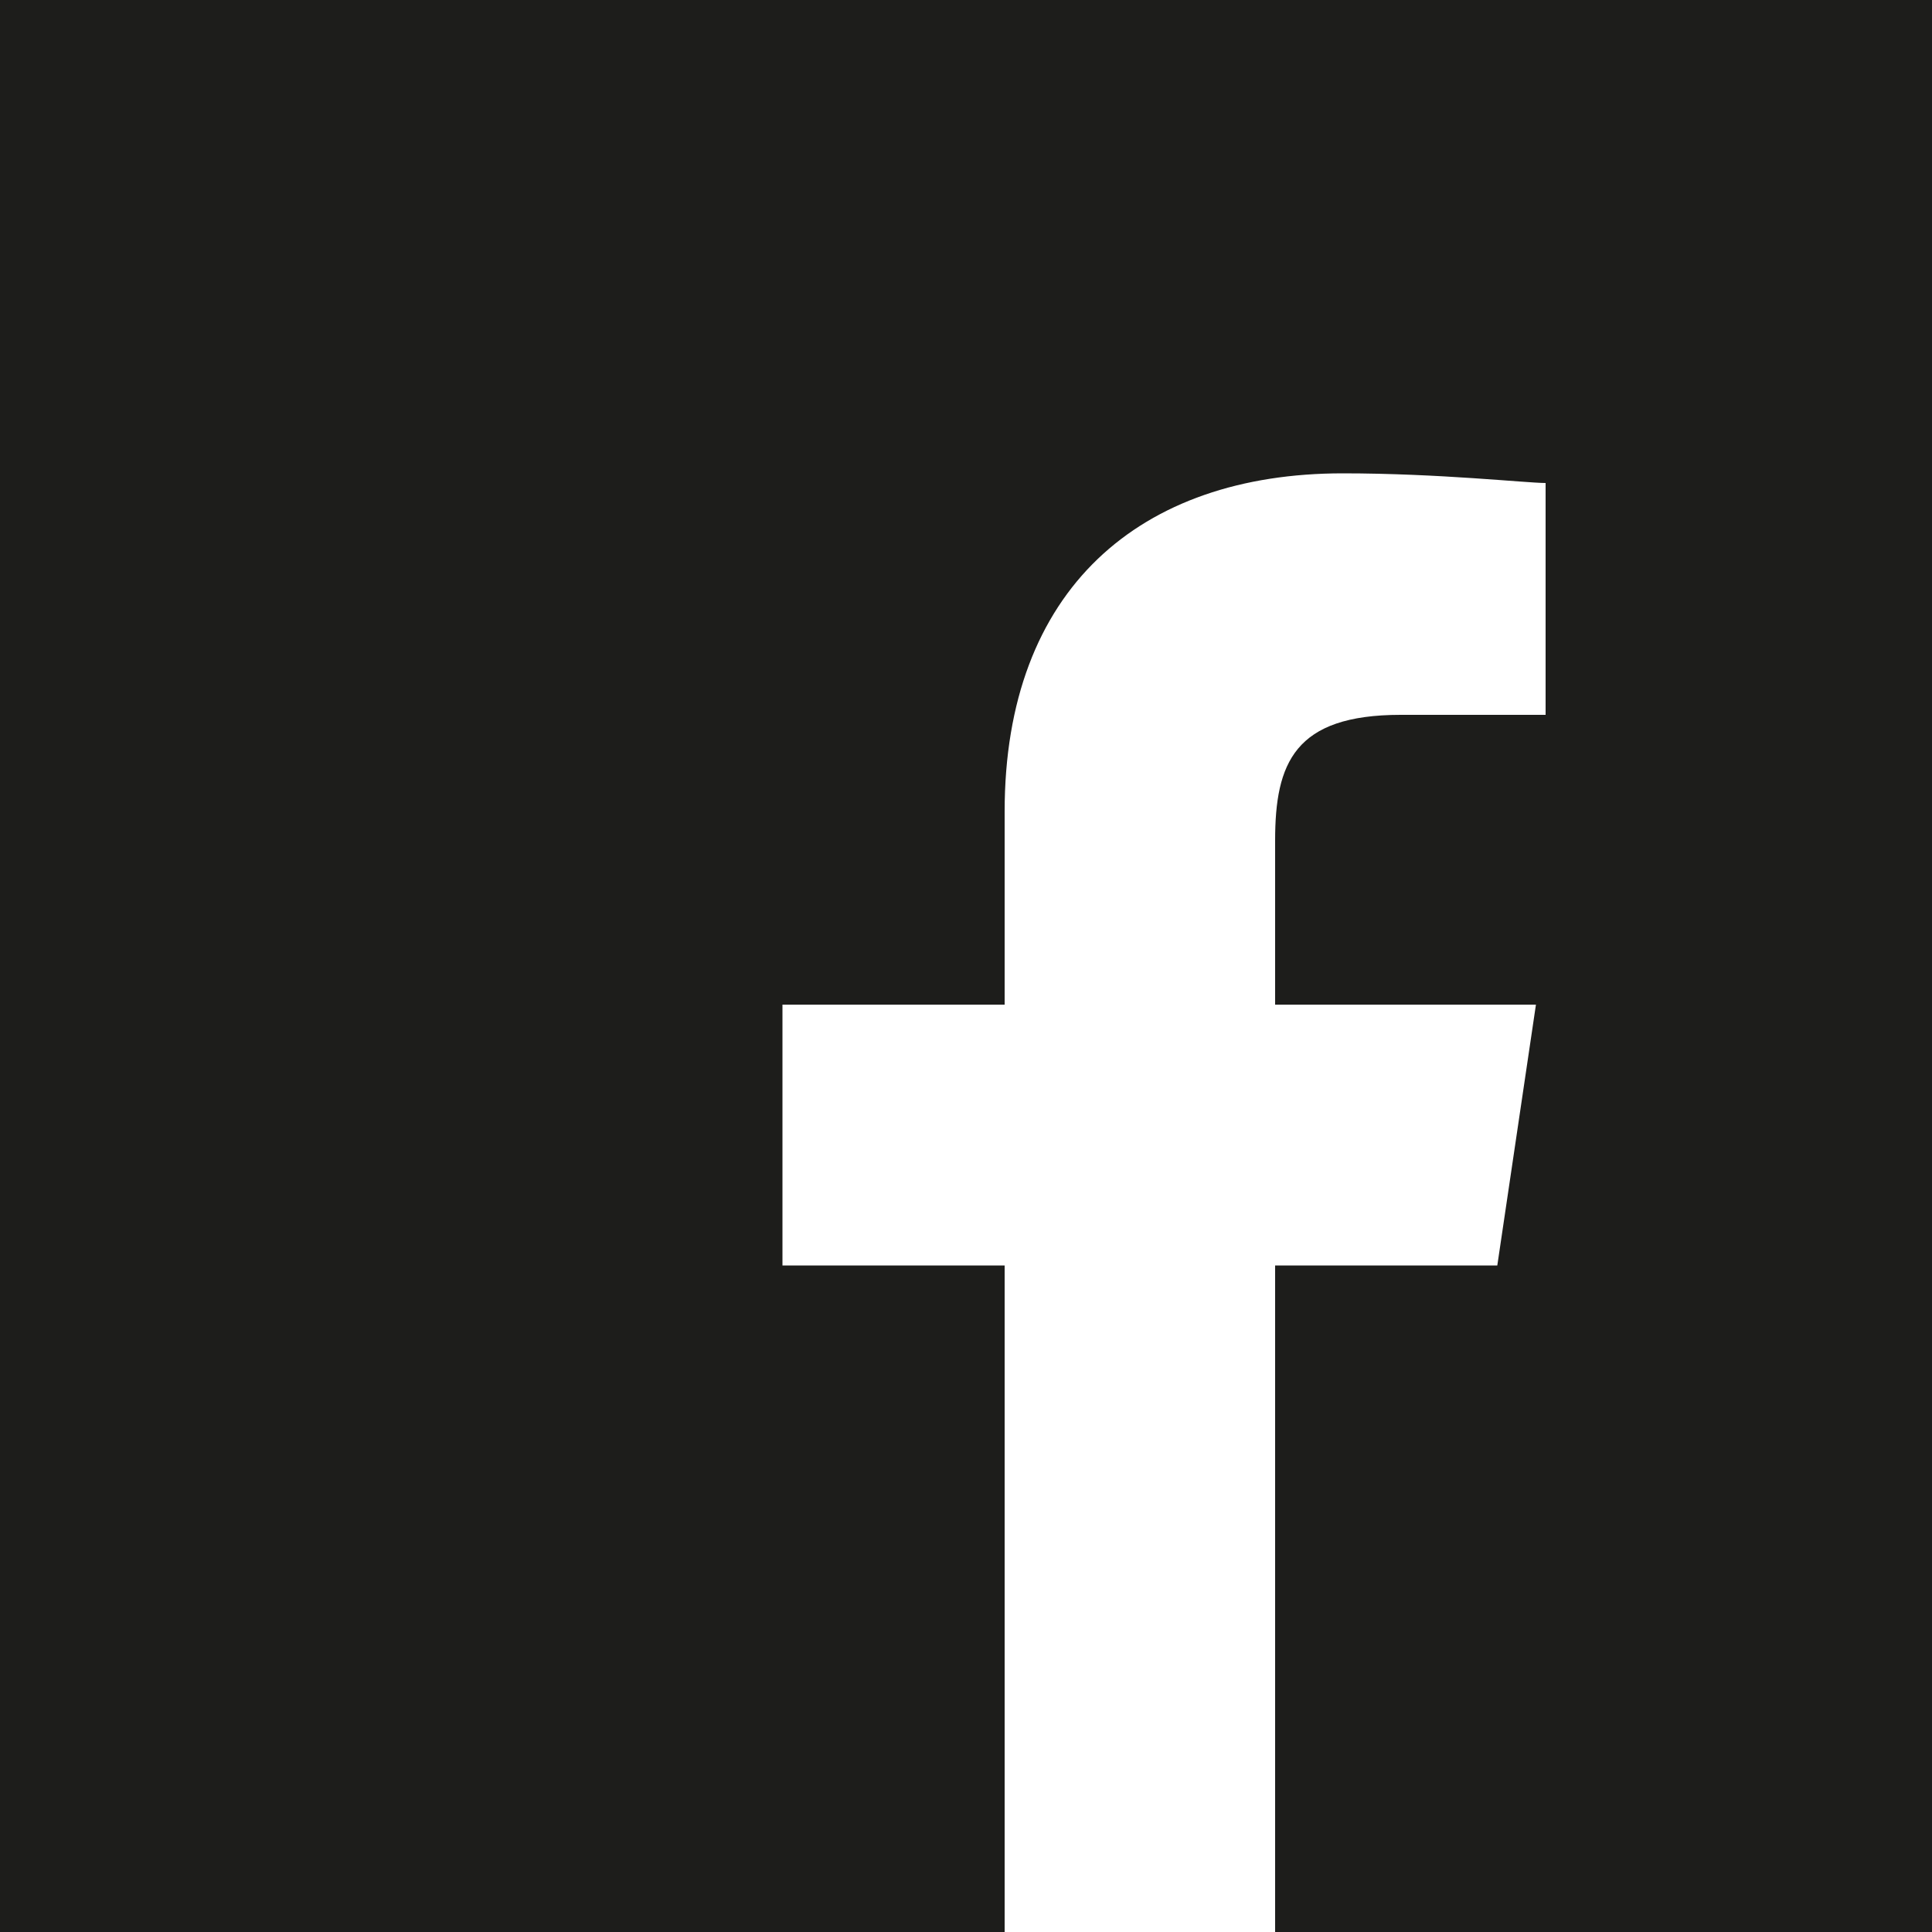
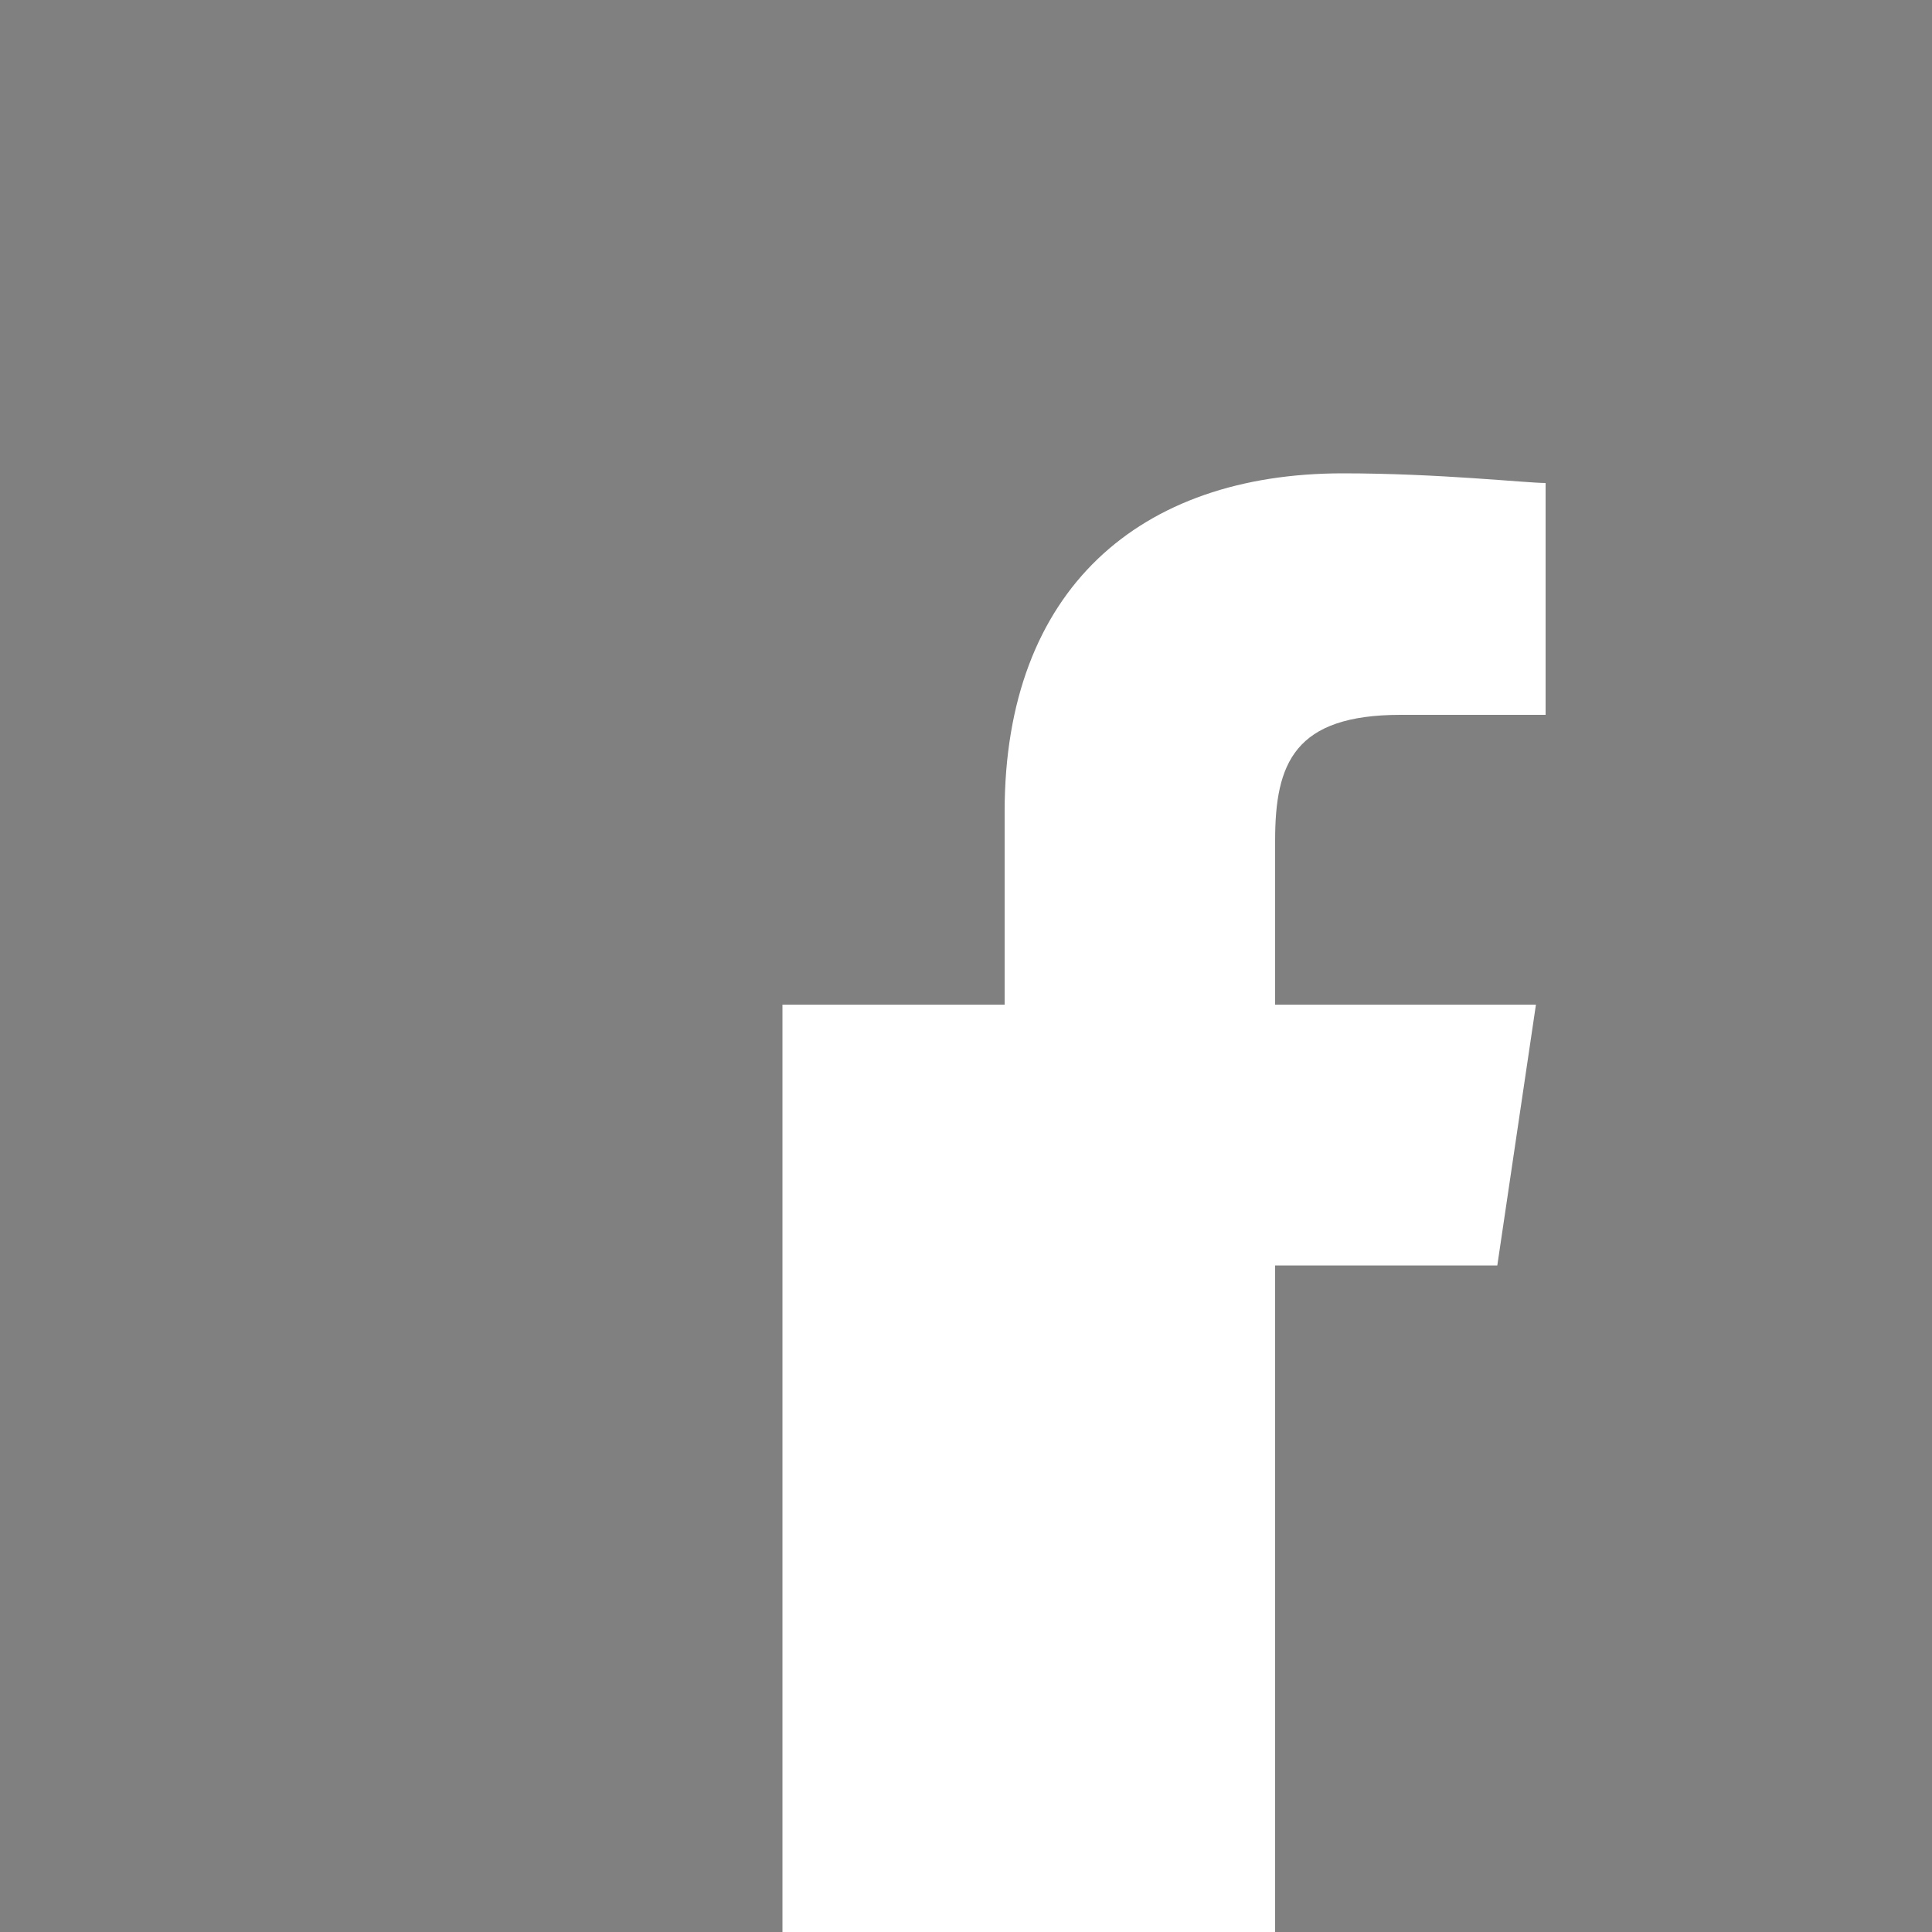
<svg xmlns="http://www.w3.org/2000/svg" version="1.1" id="Ebene_1" x="0px" y="0px" viewBox="0 0 20 20" enable-background="new 0 0 20 20" xml:space="preserve">
  <rect x="0" y="0" width="20" height="20" fill="#808080" stroke="none" />
-   <polygon fill="#1D1D1B" points="0,0 0,0.3 0,3.1 0,20 20,20 20,3.1 20,0.3 20,0 " />
-   <path fill="#FFFFFF" d="M13.2,20v-6.9h2.3l0.4-2.7h-2.7V8.7c0-0.8,0.2-1.3,1.3-1.3H16V5c-0.2,0-1.1-0.1-2.1-0.1  c-2.1,0-3.5,1.2-3.5,3.5v2H8.1v2.7h2.3V20H13.2z" />
-   <rect fill="none" width="20" height="20" />
+   <path fill="#FFFFFF" d="M13.2,20v-6.9h2.3l0.4-2.7h-2.7V8.7c0-0.8,0.2-1.3,1.3-1.3H16V5c-0.2,0-1.1-0.1-2.1-0.1  c-2.1,0-3.5,1.2-3.5,3.5v2H8.1v2.7V20H13.2z" />
</svg>